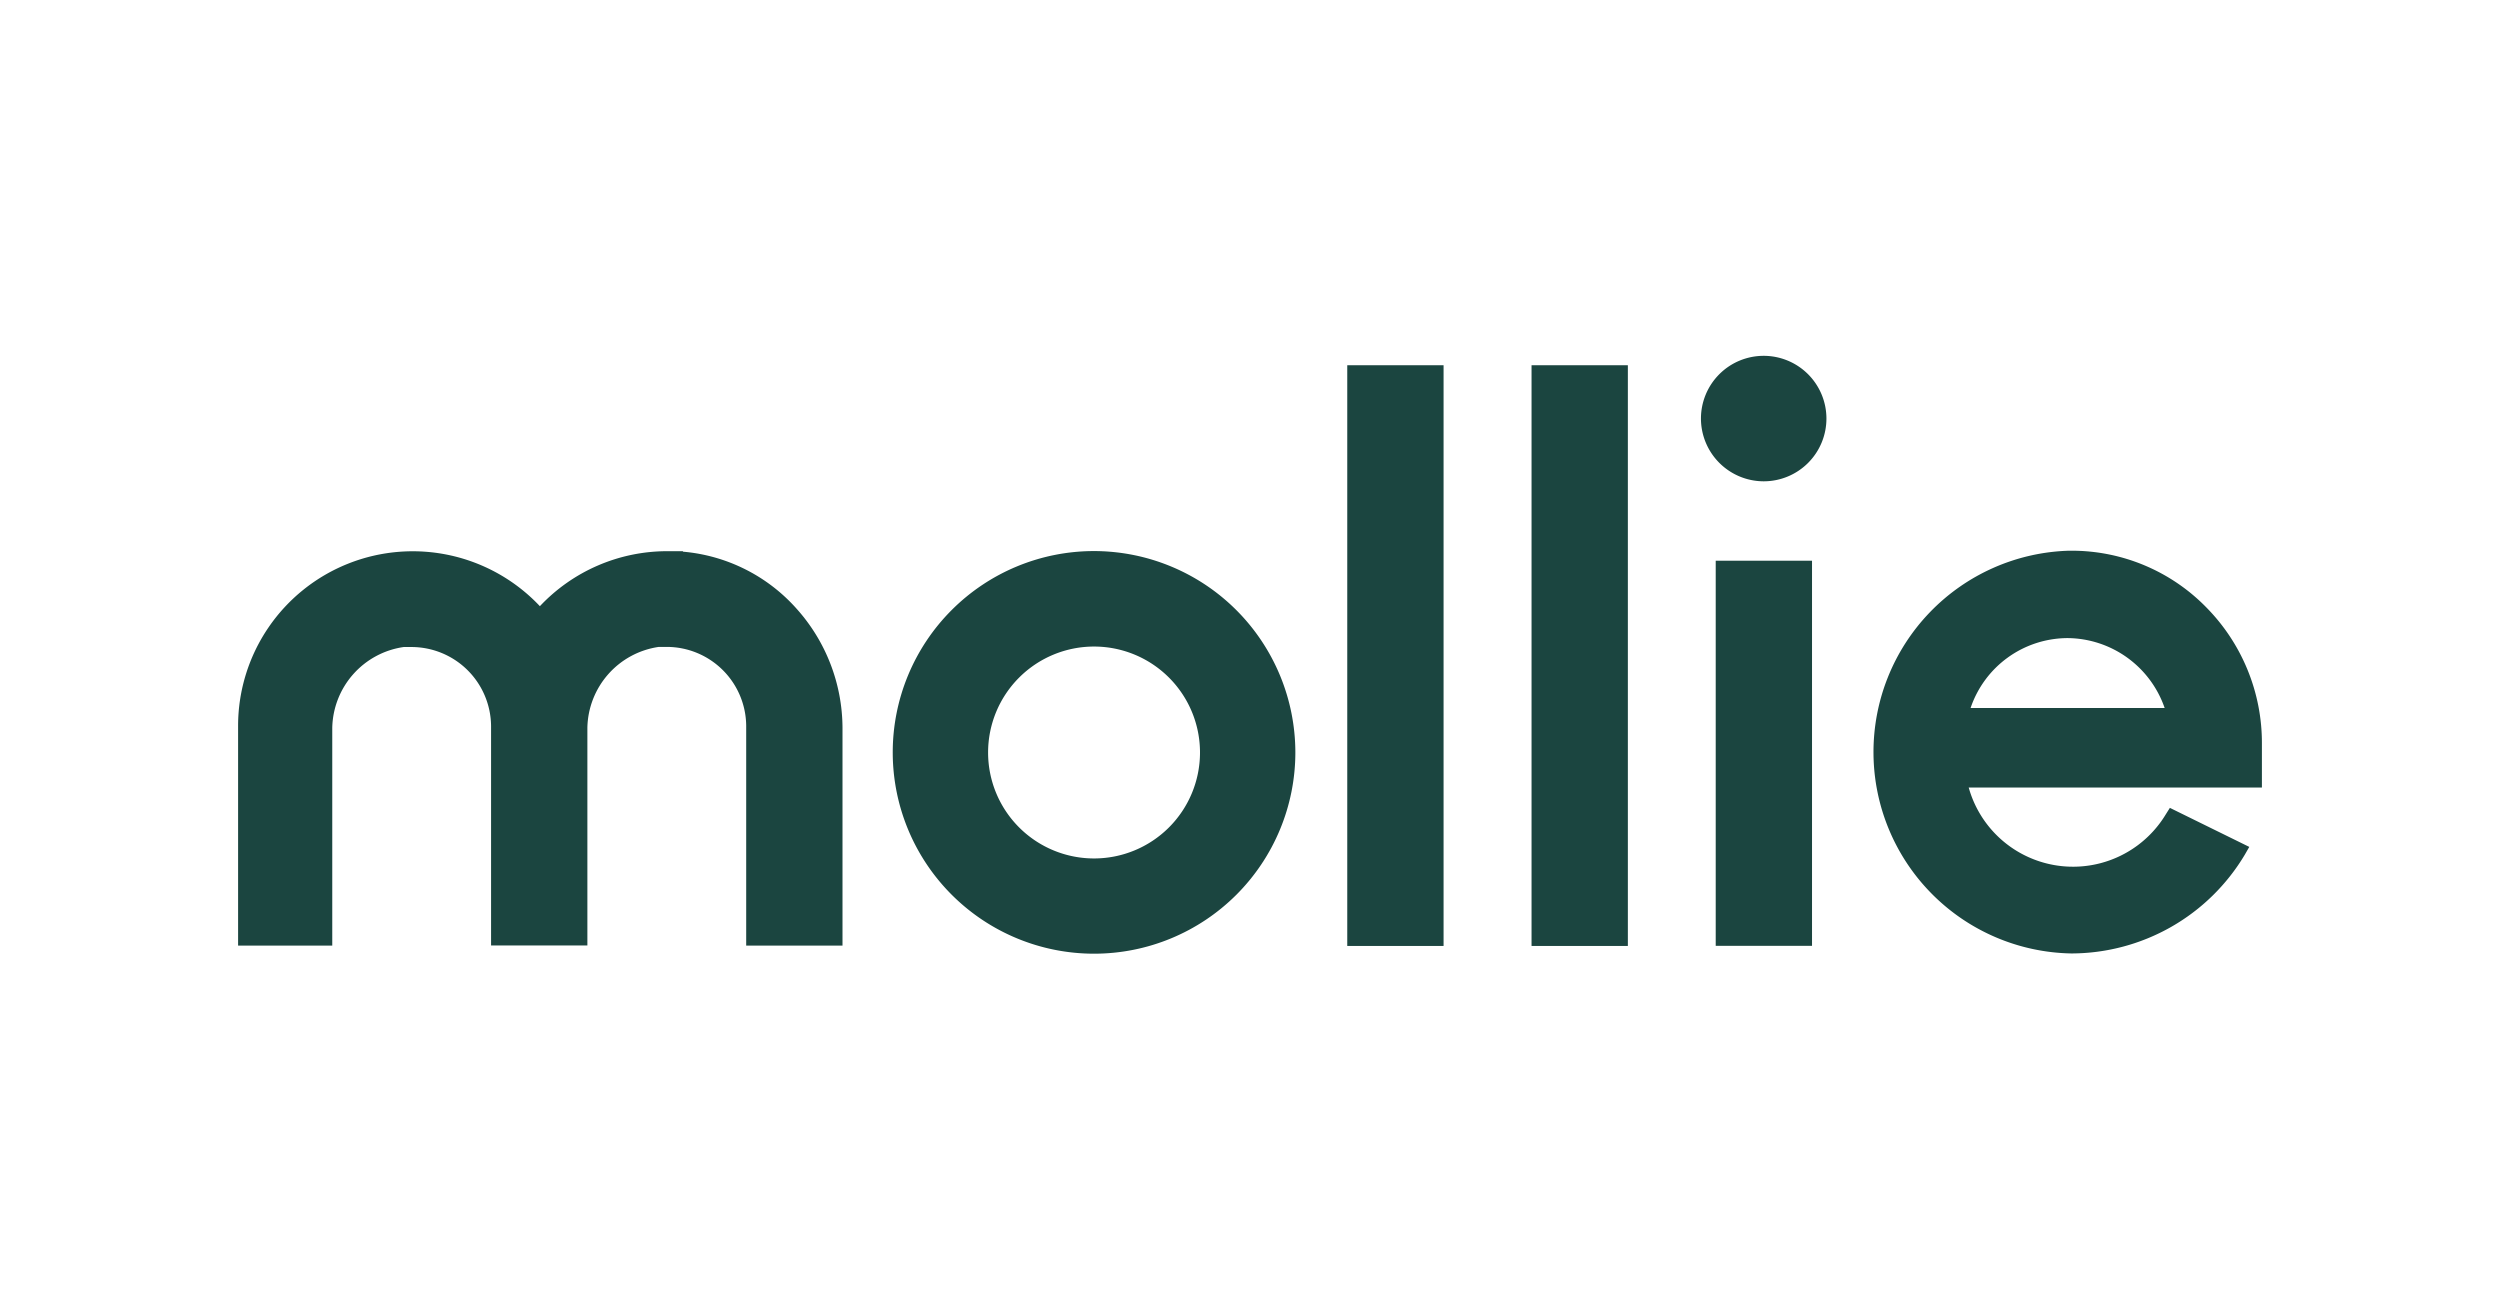
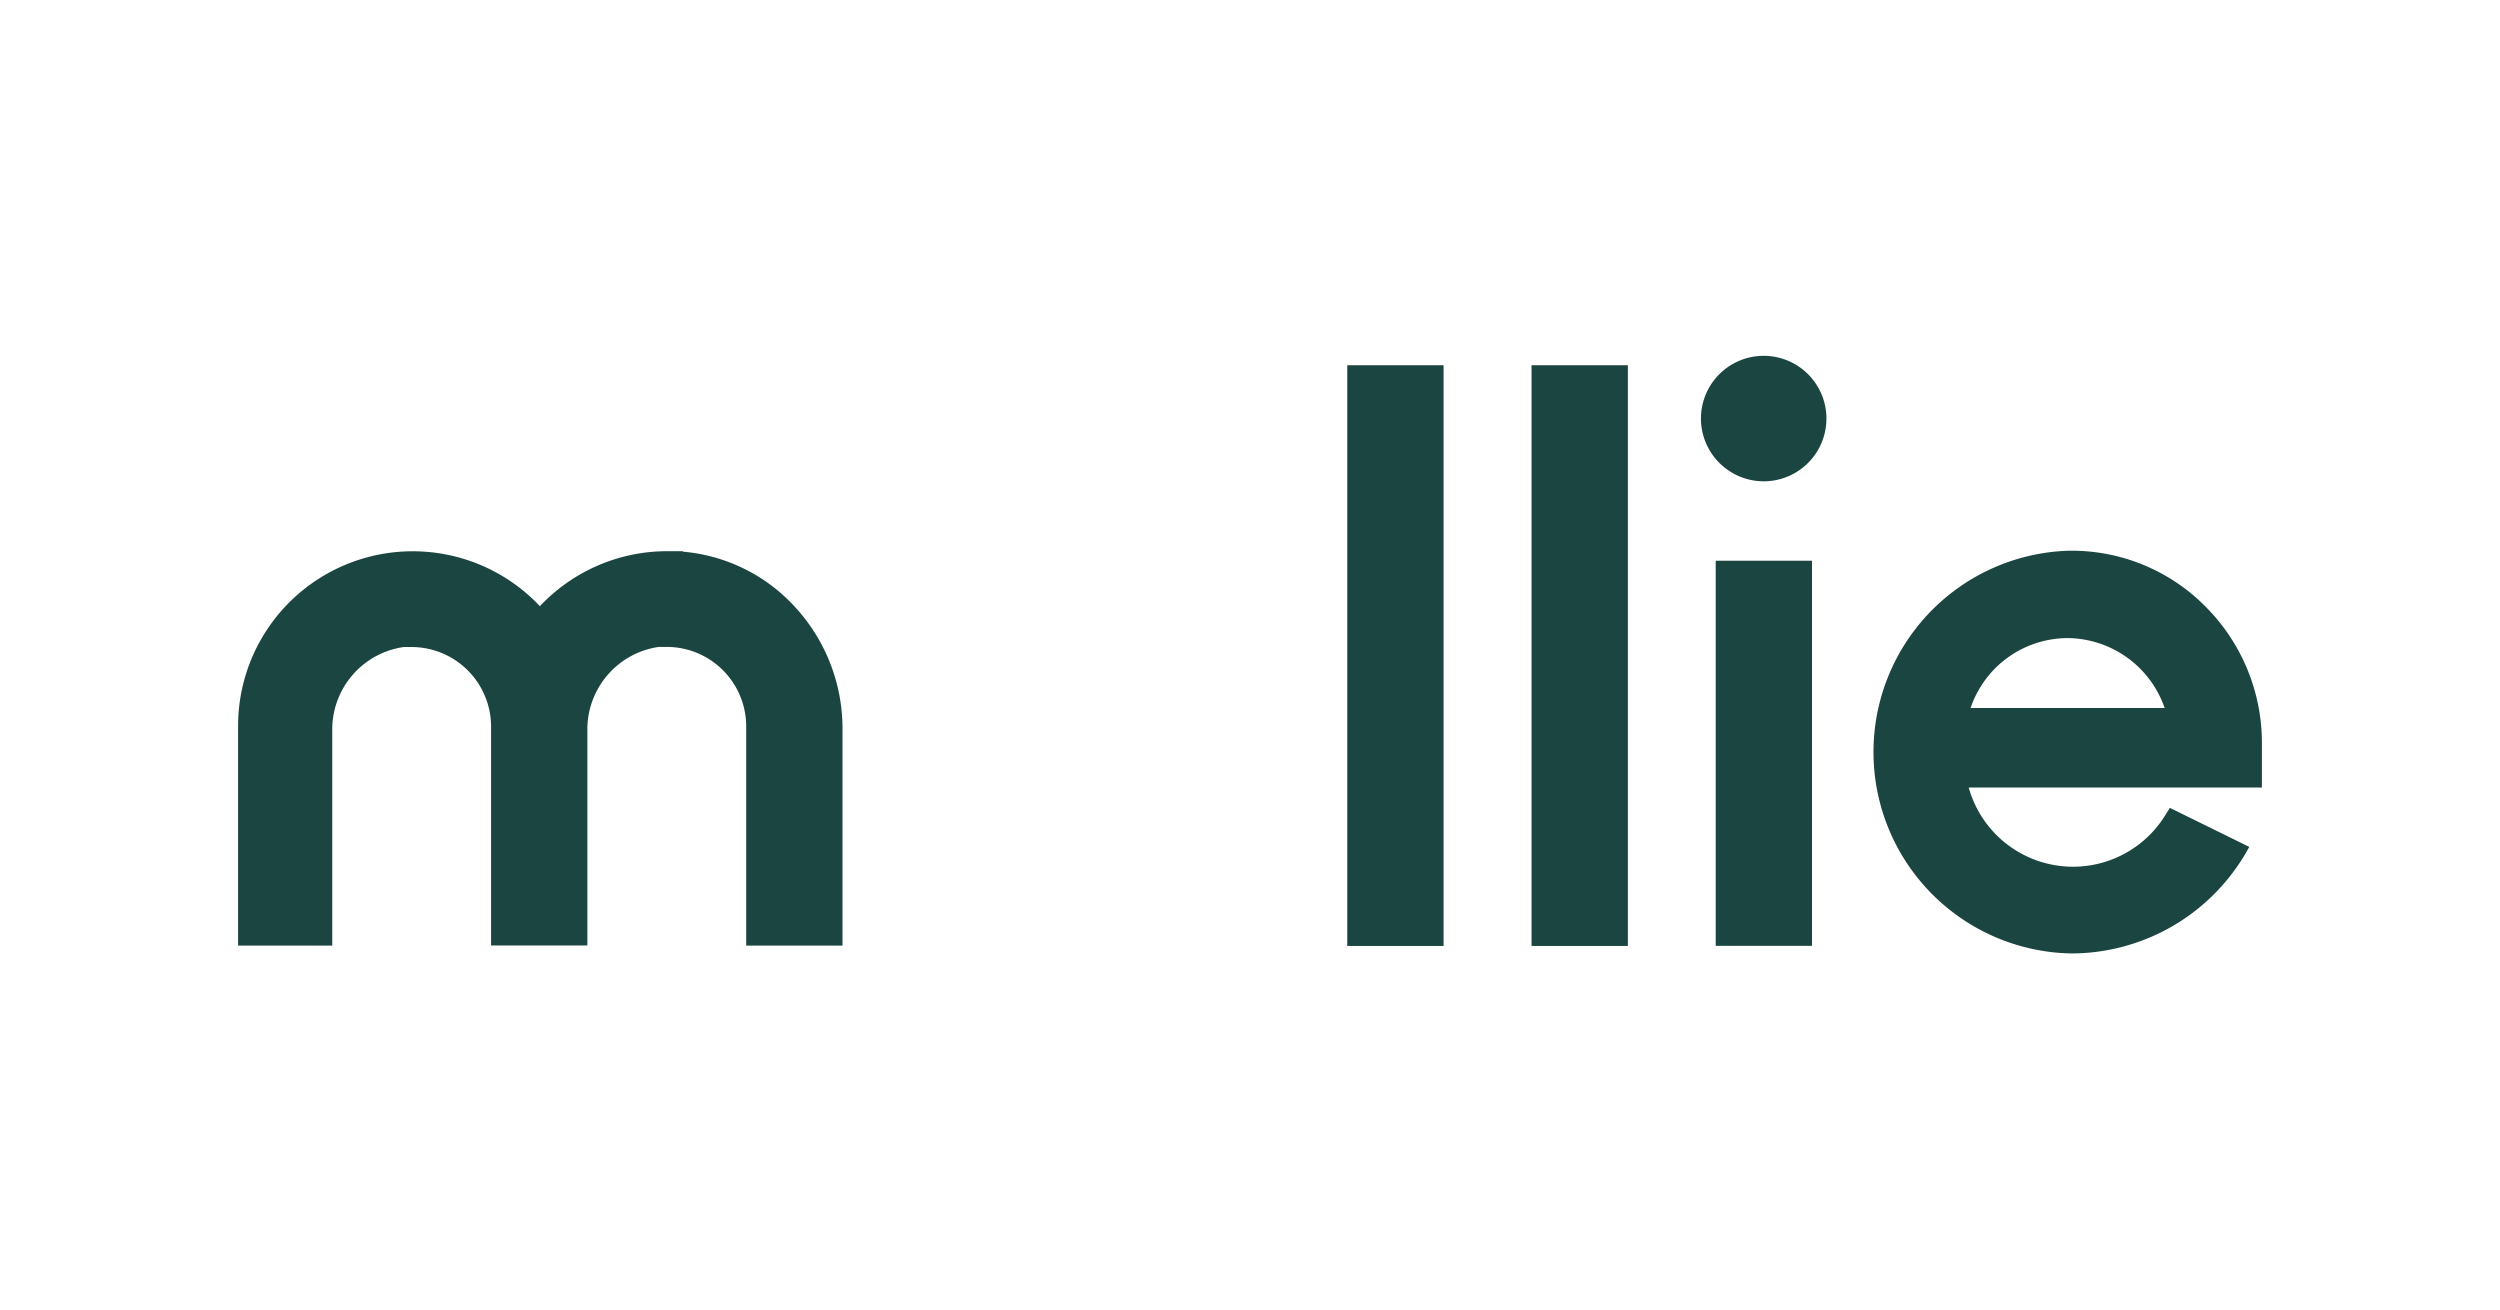
<svg xmlns="http://www.w3.org/2000/svg" id="Vector_Logo_Here" data-name="Vector Logo Here" viewBox="0 0 210 110">
  <defs>
    <style>.cls-1{fill:#1b4540;}</style>
  </defs>
-   <path class="cls-1" d="M91.9,46.29A16.91,16.91,0,1,0,108.81,63.2,16.93,16.93,0,0,0,91.9,46.29Zm0,25.82a8.9,8.9,0,1,1,8.9-8.9A8.9,8.9,0,0,1,91.9,72.11Z" />
  <path class="cls-1" d="M148.16,40.43a5.27,5.27,0,1,0-5.28-5.27A5.28,5.28,0,0,0,148.16,40.43Z" />
  <path class="cls-1" d="M57.37,46.3c-.44,0-.86,0-1.3,0a14.68,14.68,0,0,0-10.72,4.62A14.67,14.67,0,0,0,20,60.92V79.43h7.91V61.14a7,7,0,0,1,6-6.79l.67,0A6.69,6.69,0,0,1,41.25,61V79.42h8.09V61.11a7,7,0,0,1,6-6.77l.66,0a6.68,6.68,0,0,1,6.68,6.61V79.43h8.09V61.14a15.06,15.06,0,0,0-3.85-10,14.43,14.43,0,0,0-9.56-4.8Z" />
  <path class="cls-1" d="M121.26,30.68h-8.09V79.46h8.09Zm15.48,0h-8.09V79.46h8.09ZM152.21,47.1h-8.09V79.45h8.09Z" />
  <path class="cls-1" d="M190,62.45A16.2,16.2,0,0,0,185.31,51,15.8,15.8,0,0,0,174,46.26h-.21A16.92,16.92,0,0,0,174,80.09h0a17,17,0,0,0,14.56-8.29l.38-.66-6.67-3.28-.34.54a9.1,9.1,0,0,1-16.56-2.25H190ZM173.67,53.6a8.7,8.7,0,0,1,8.16,5.87h-16.3a8.63,8.63,0,0,1,8.14-5.87Z" />
</svg>